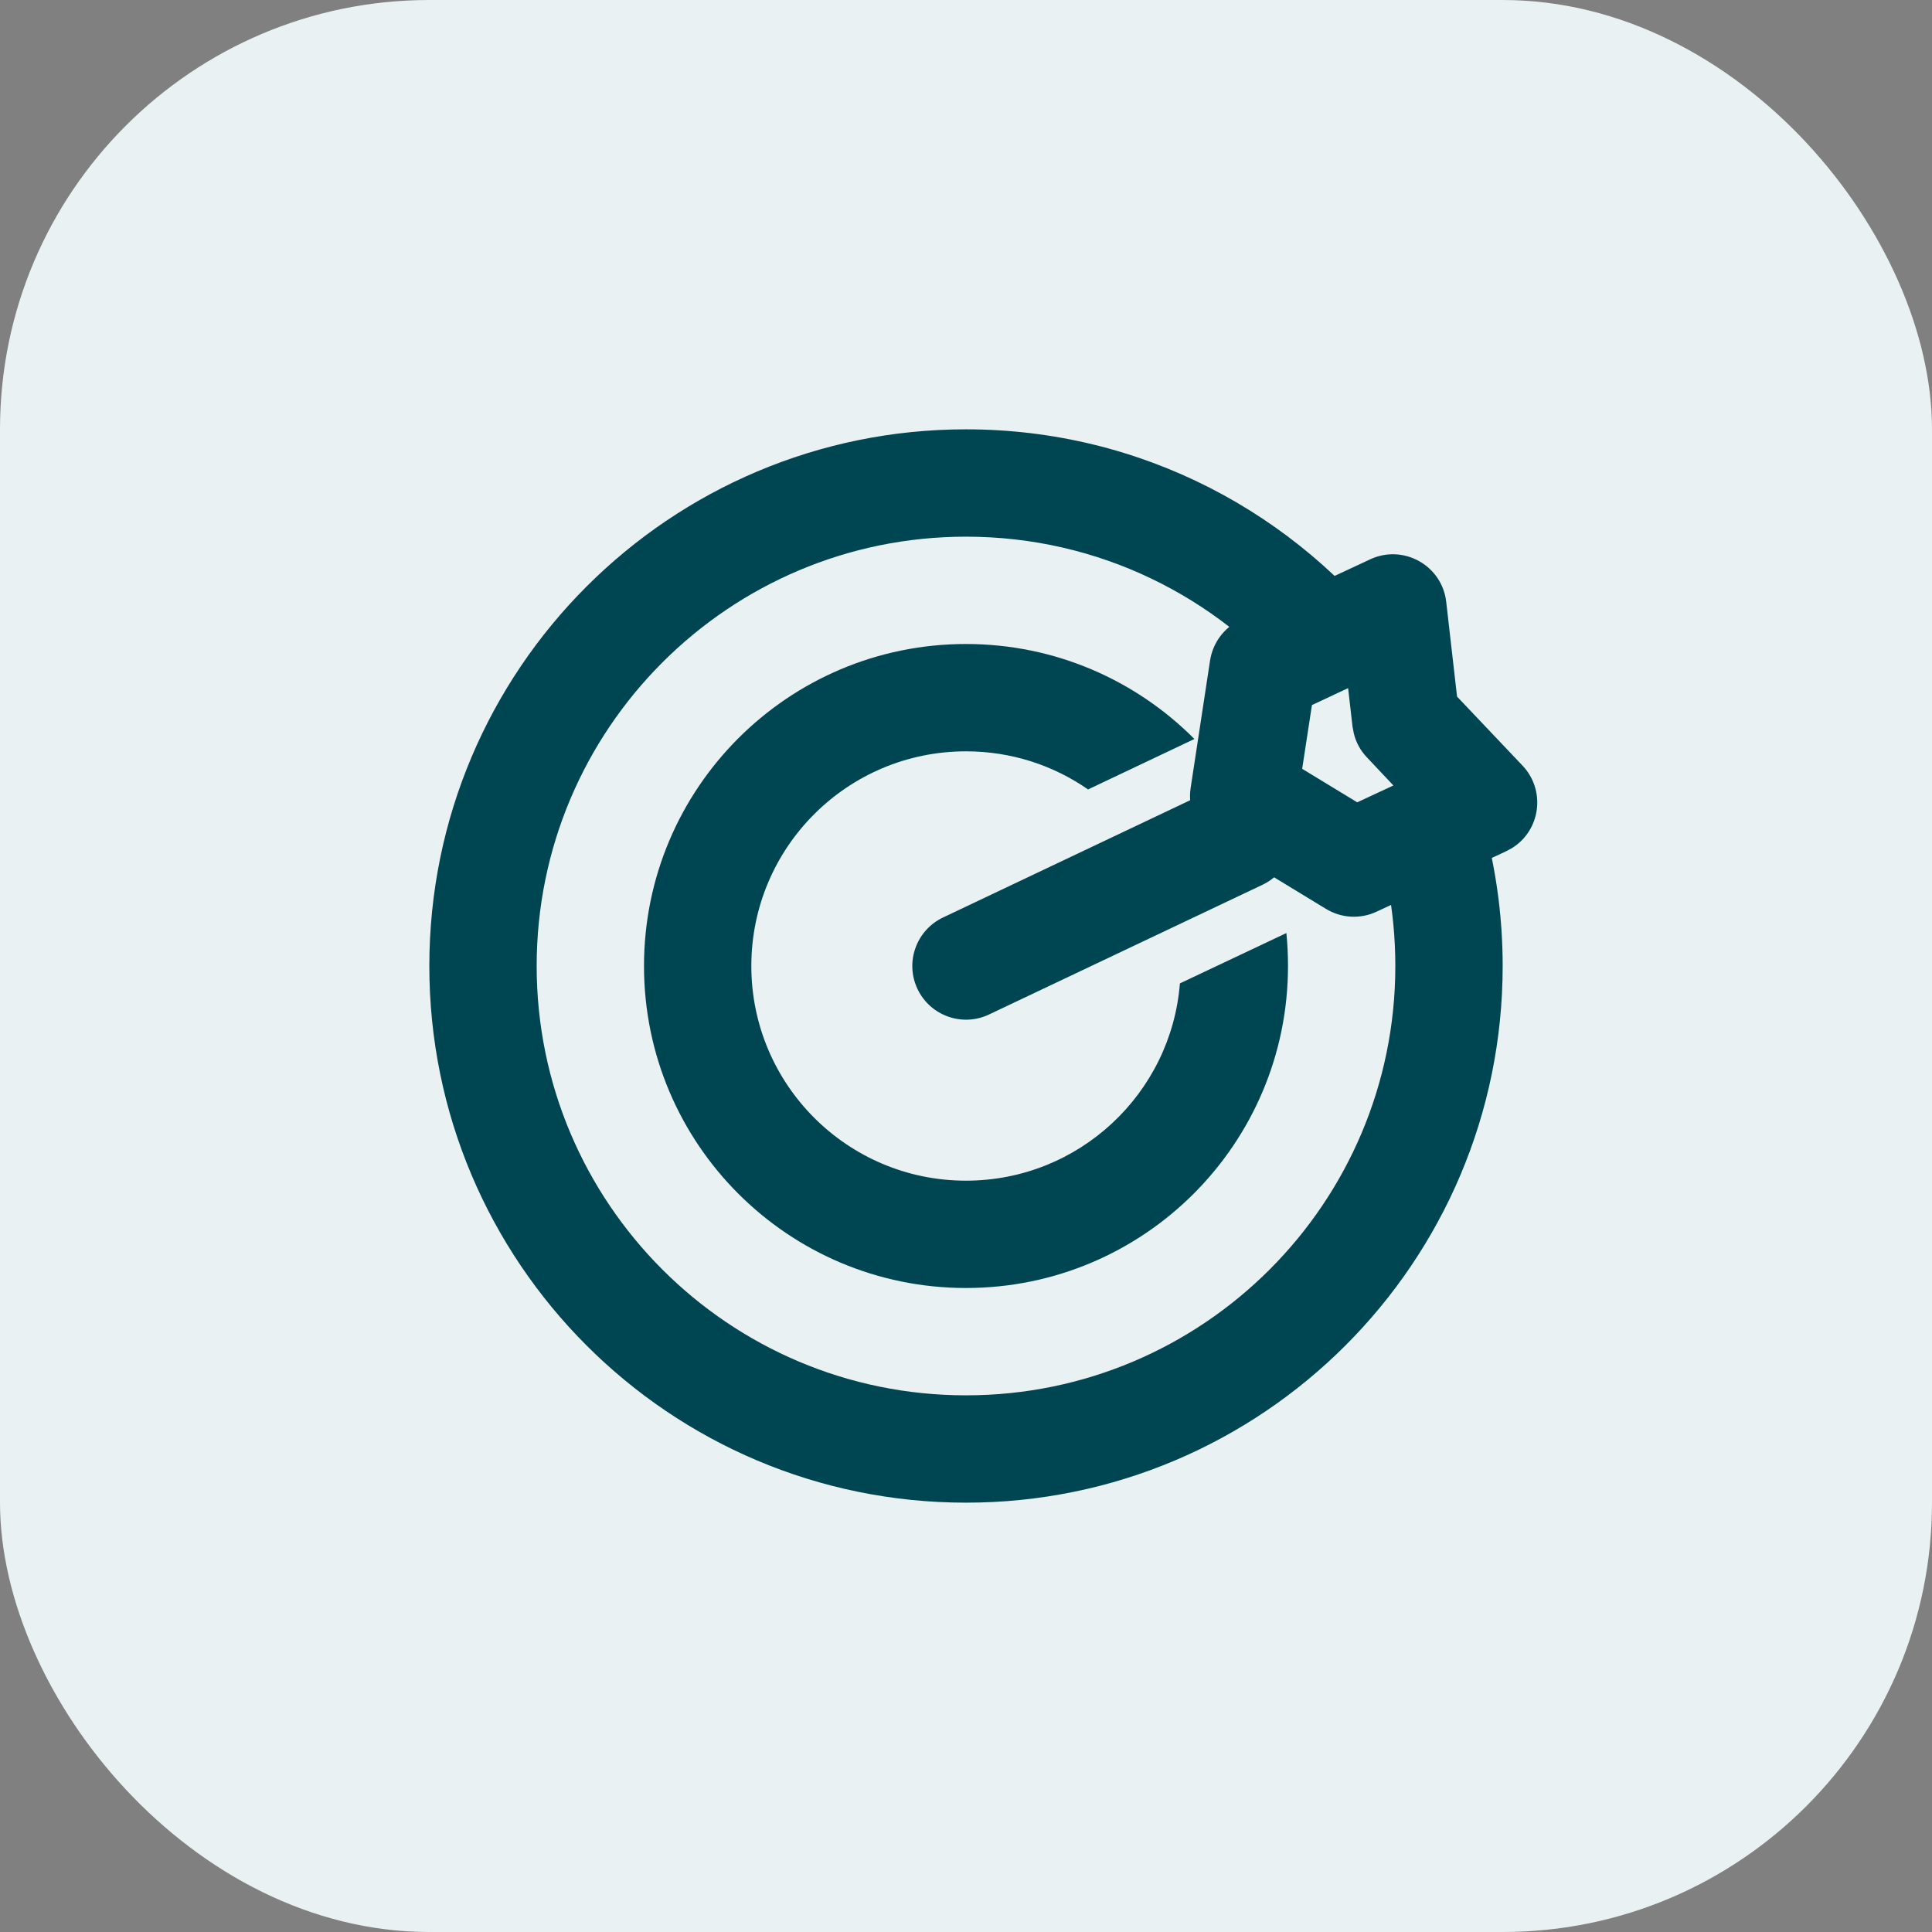
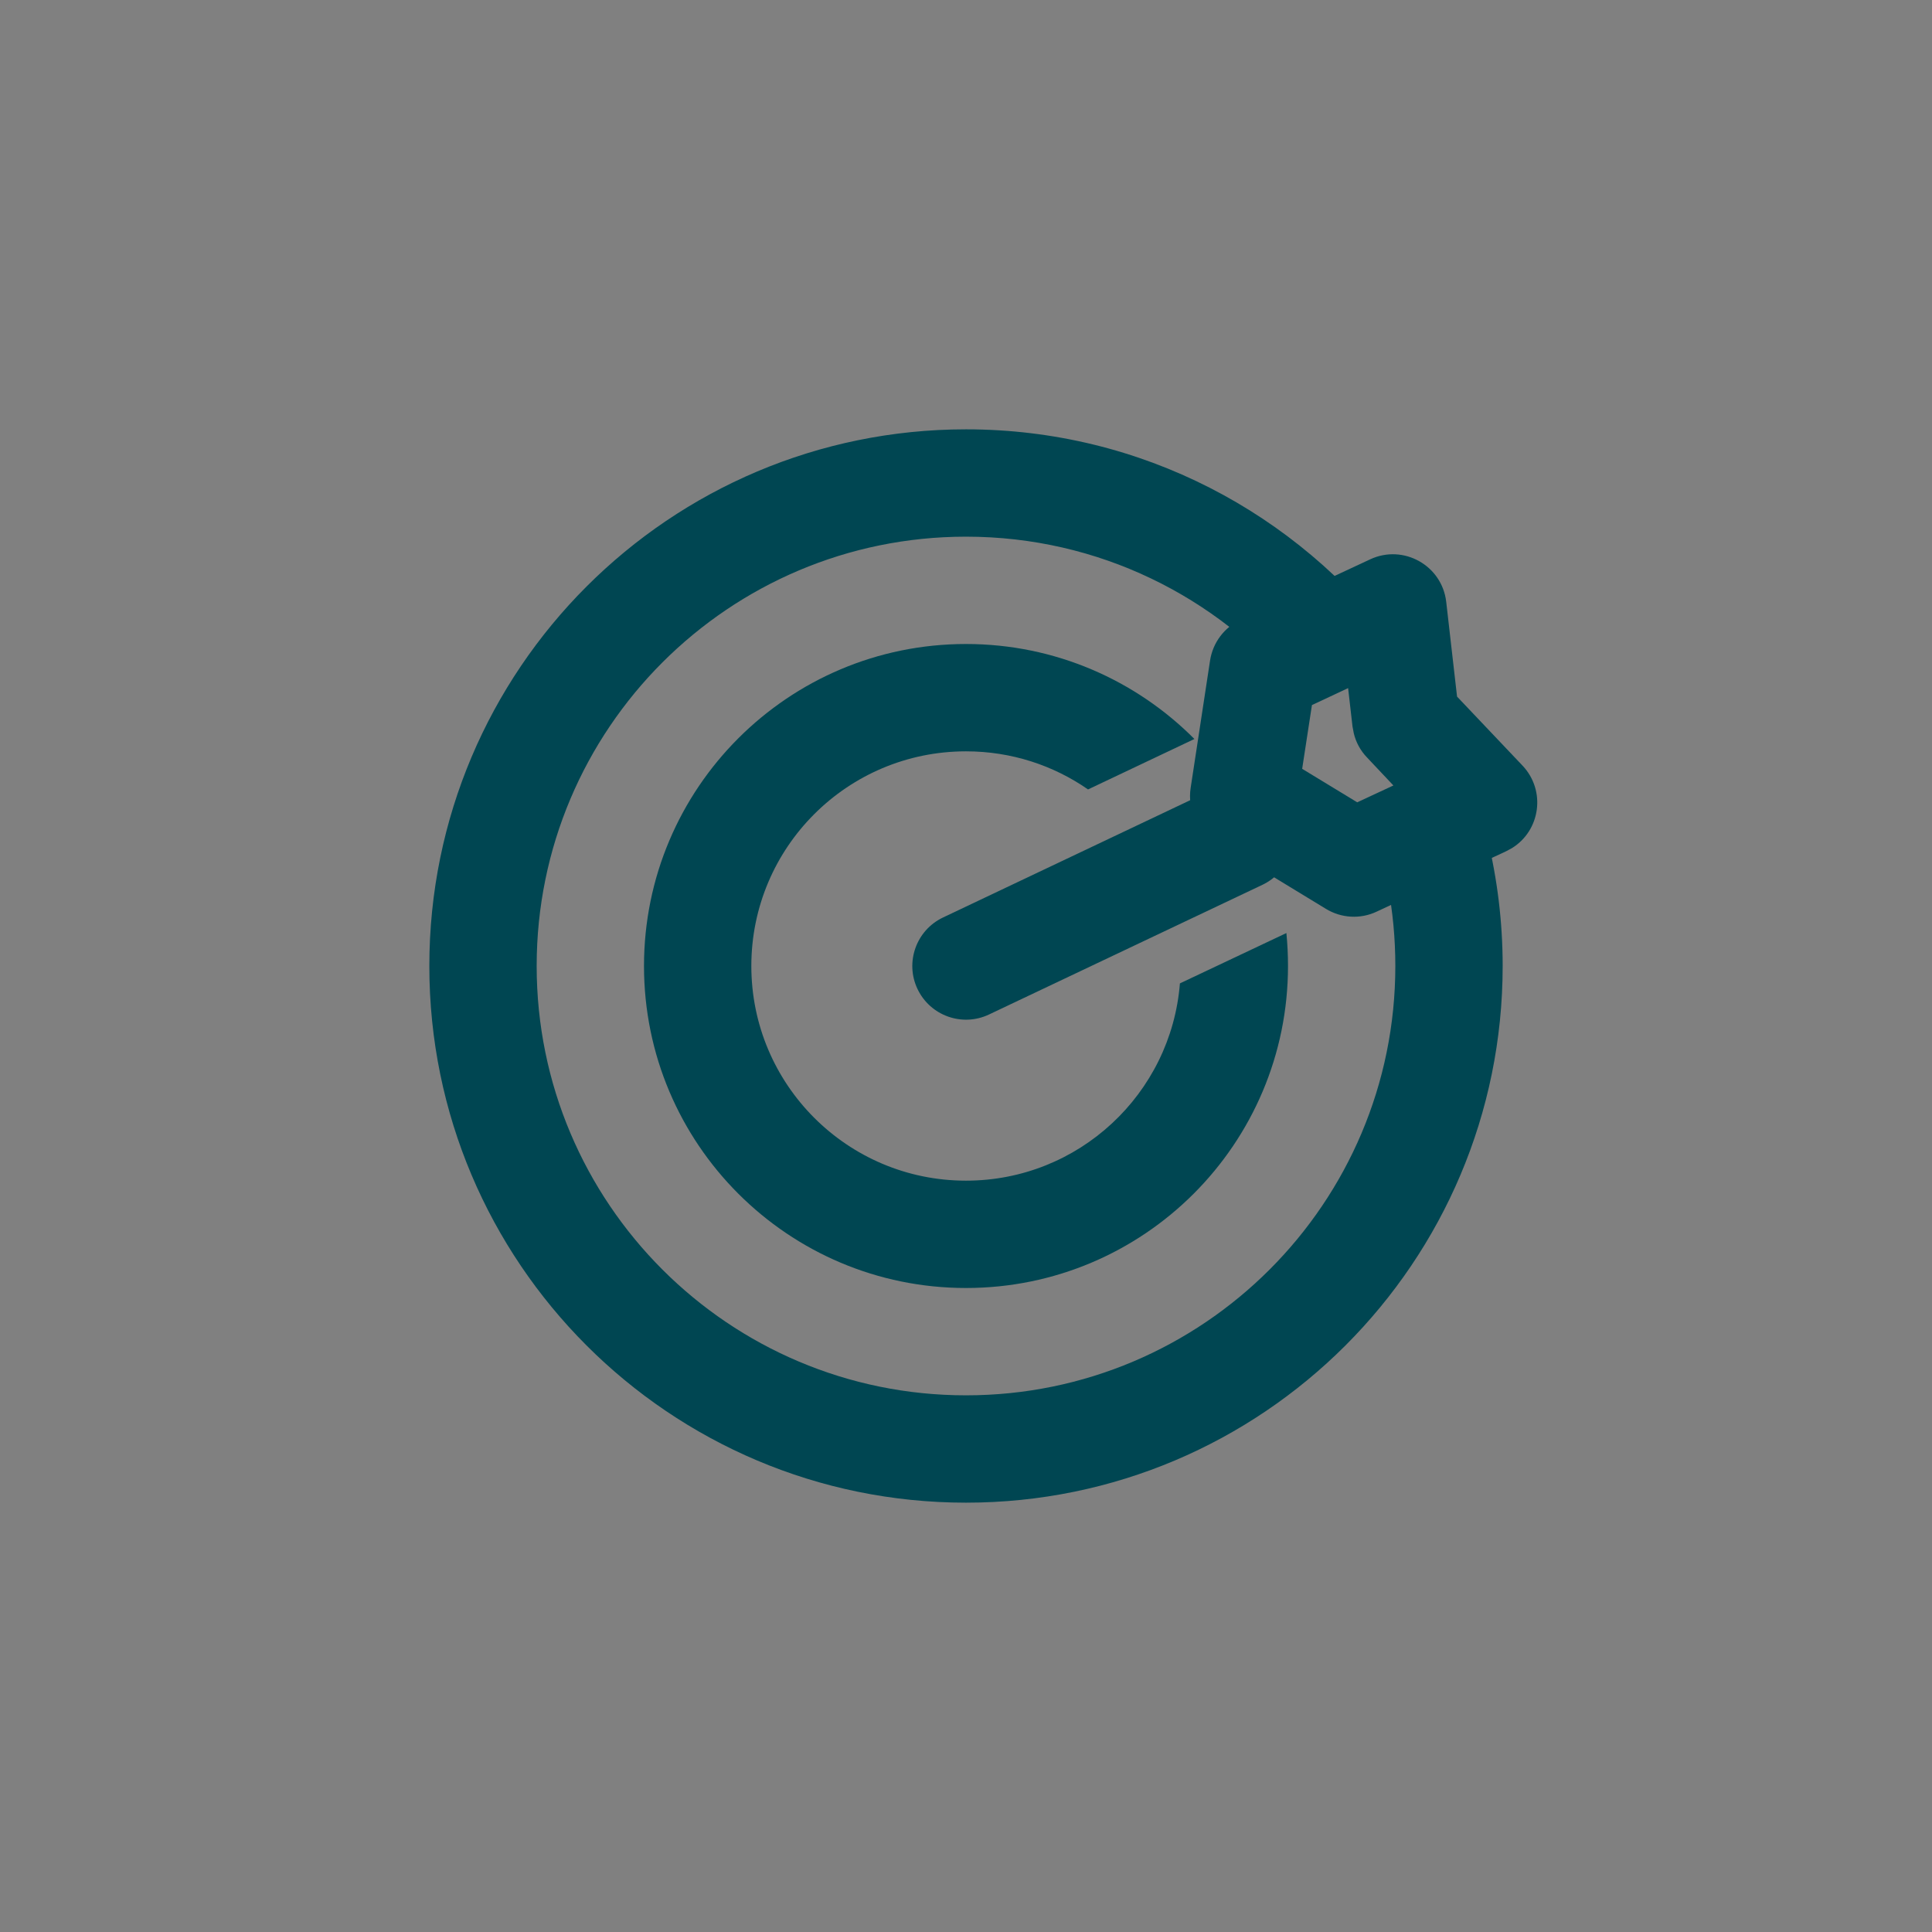
<svg xmlns="http://www.w3.org/2000/svg" width="18" height="18" viewBox="0 0 18 18" fill="none">
  <rect x="0" y="0" width="18" height="18" fill="#808080" stroke="none" />
-   <rect width="18" height="18" rx="4" fill="#E9F1F2" />
  <path fill-rule="evenodd" clip-rule="evenodd" d="M9 4C6.239 4 4 6.239 4 9C4 11.761 6.239 14 9 14C11.761 14 14 11.761 14 9C14 8.588 13.95 8.189 13.857 7.806L12.929 8.245C12.976 8.49 13 8.742 13 9C13 11.209 11.209 13 9 13C6.791 13 5 11.209 5 9C5 6.791 6.791 5 9 5C10.235 5 11.338 5.559 12.072 6.438L13 5.999C12.087 4.785 10.635 4 9 4Z" fill="#004652" />
  <path fill-rule="evenodd" clip-rule="evenodd" d="M11.128 6.885C10.585 6.339 9.832 6 9 6C7.343 6 6 7.343 6 9C6 10.657 7.343 12 9 12C10.657 12 12 10.657 12 9C12 8.896 11.995 8.794 11.985 8.693L10.993 9.162C10.911 10.191 10.05 11 9 11C7.895 11 7 10.104 7 9C7 7.895 7.895 7 9 7C9.423 7 9.815 7.131 10.137 7.355L11.128 6.885Z" fill="#004652" />
  <path d="M11.334 7.339C11.584 7.221 11.882 7.327 12 7.577C12.118 7.826 12.012 8.124 11.763 8.243L9.214 9.452C8.965 9.57 8.667 9.464 8.548 9.214C8.43 8.965 8.536 8.667 8.786 8.548L11.334 7.339Z" fill="#004652" />
  <path fill-rule="evenodd" clip-rule="evenodd" d="M12.354 8.468L11.327 7.843C11.155 7.738 11.062 7.54 11.093 7.341L11.274 6.153C11.3 5.987 11.406 5.846 11.557 5.775L12.766 5.211C13.075 5.067 13.435 5.268 13.474 5.607L13.575 6.49L14.185 7.133C14.406 7.367 14.351 7.739 14.086 7.902L14.034 7.93L12.825 8.494C12.674 8.565 12.497 8.555 12.354 8.468ZM12.223 6.569L12.132 7.163L12.645 7.475L12.982 7.318L12.735 7.056C12.675 6.993 12.633 6.916 12.613 6.832L12.601 6.769L12.56 6.411L12.223 6.569Z" fill="#004652" />
</svg>